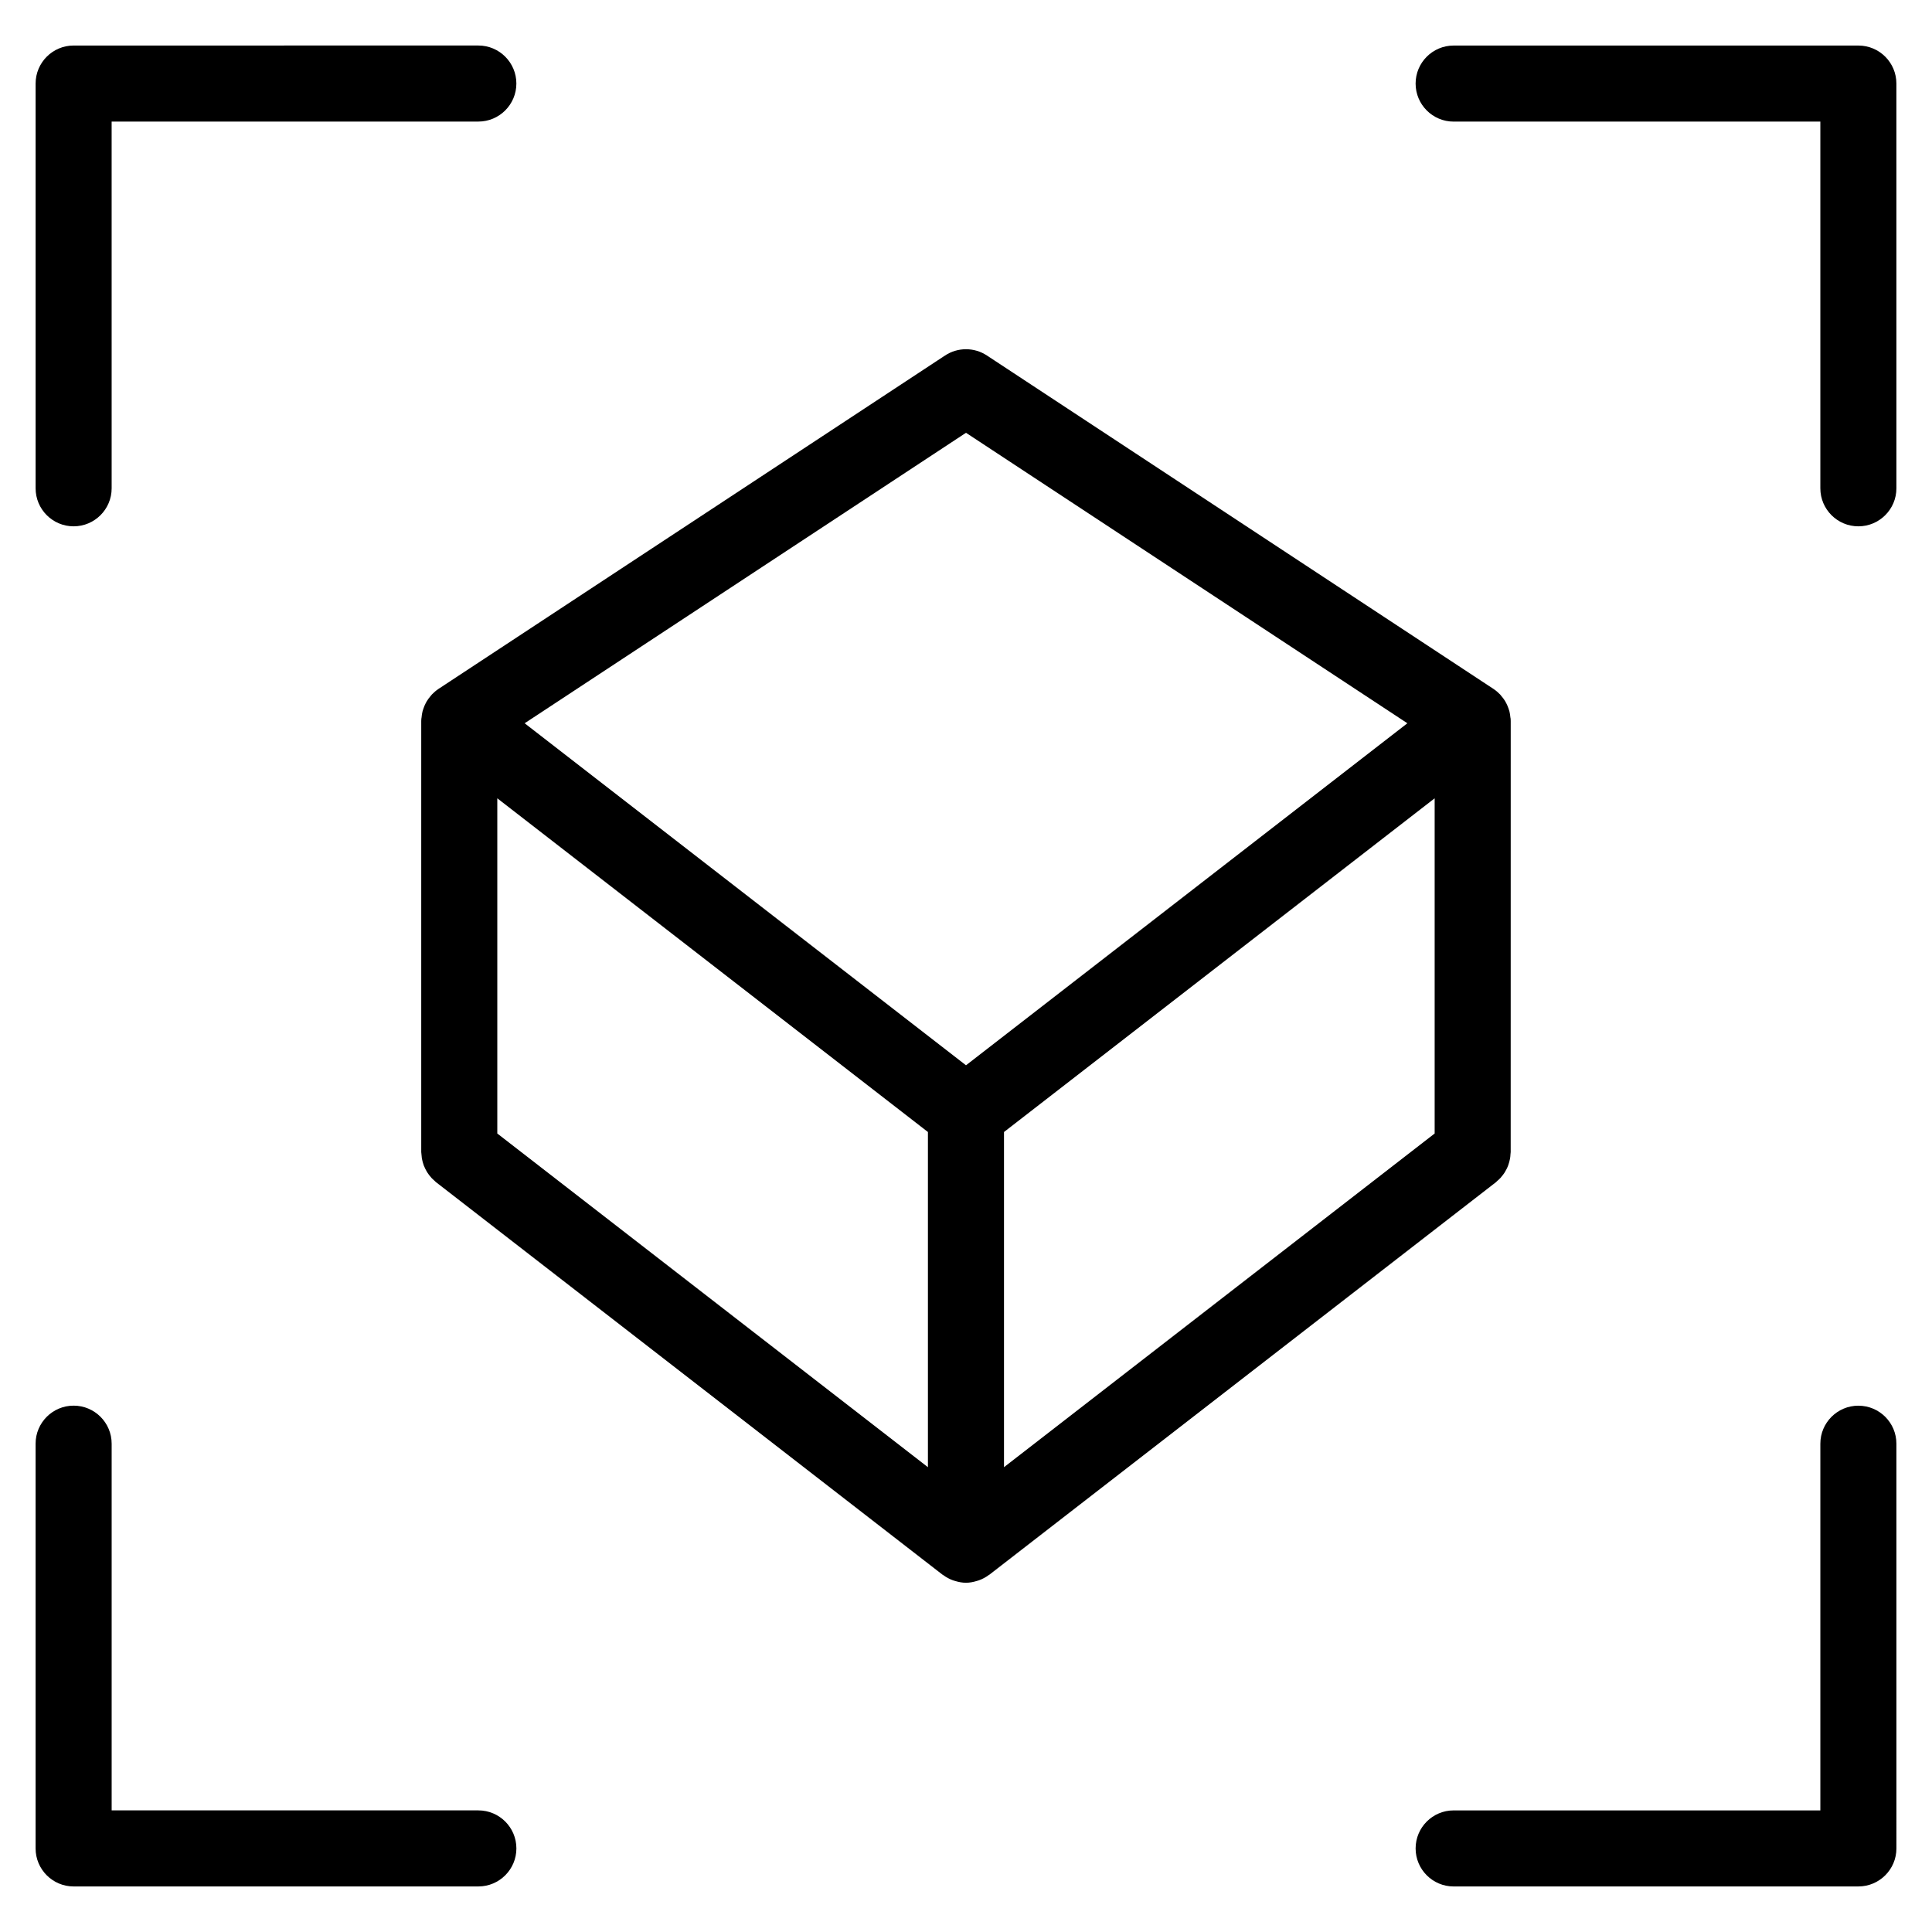
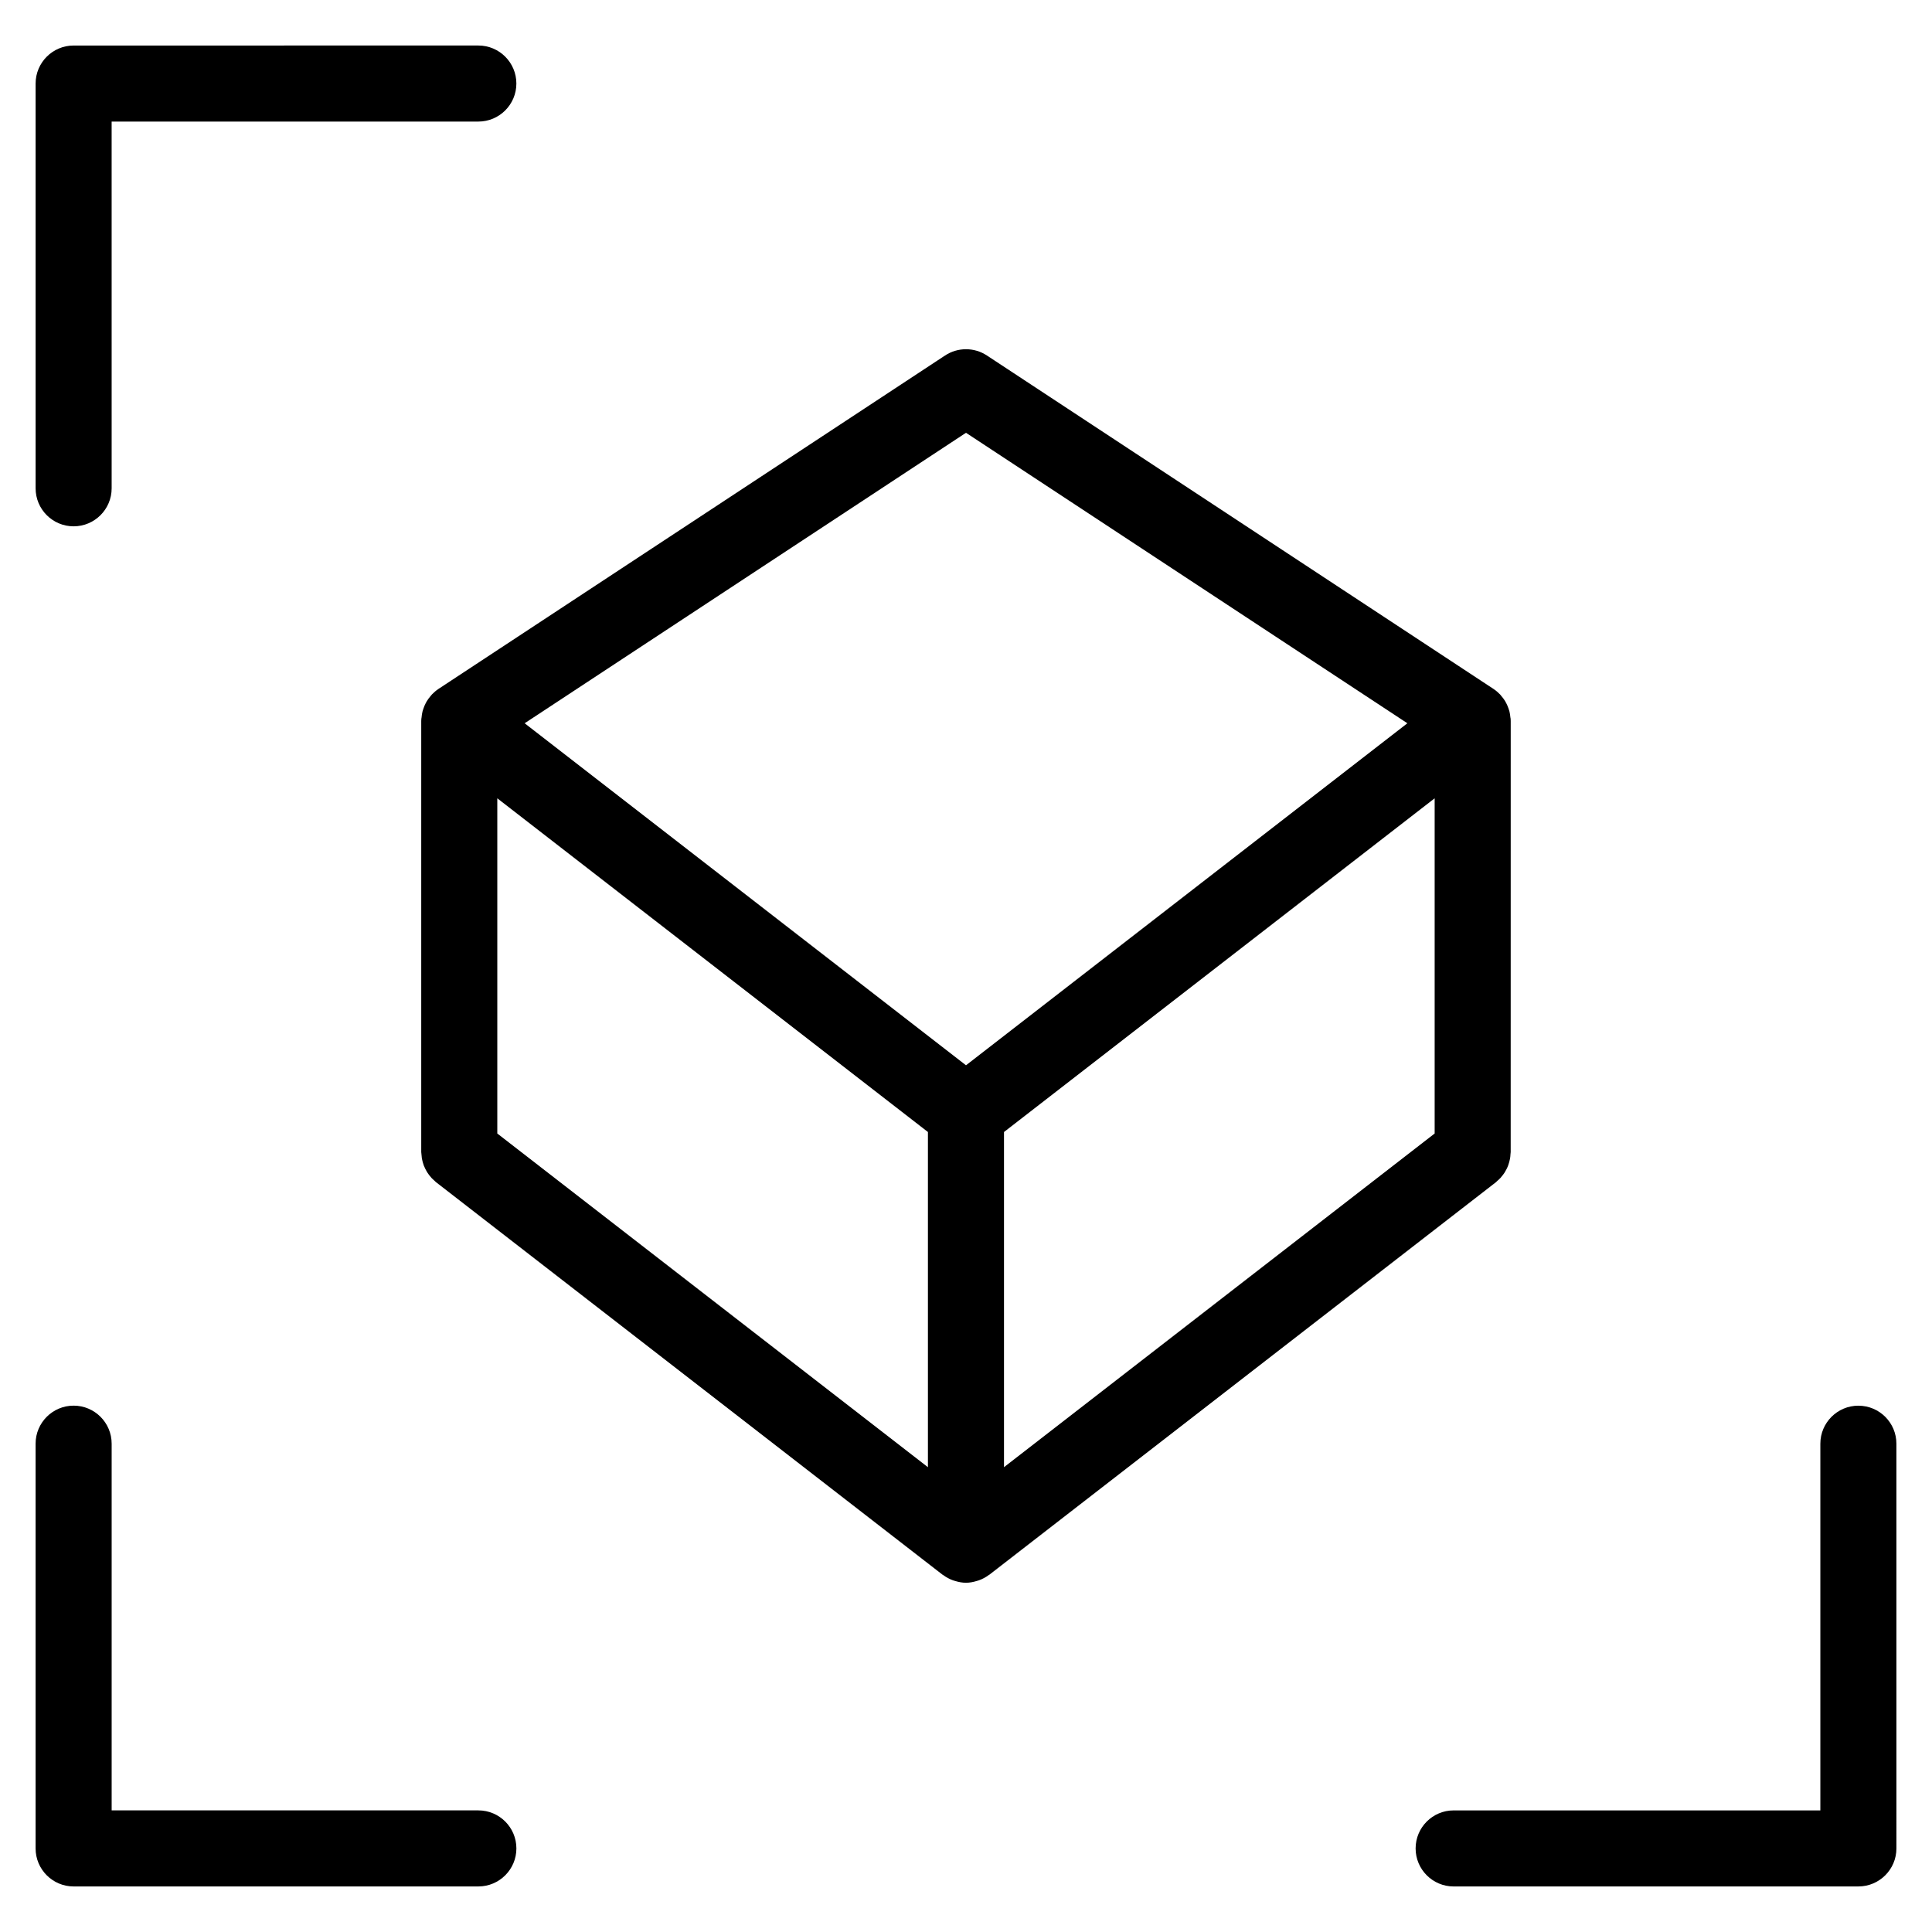
<svg xmlns="http://www.w3.org/2000/svg" fill="#000000" width="800px" height="800px" version="1.1" viewBox="144 144 512 512">
  <g>
    <path d="m405.98 561.44c0.055-0.047 0.125-0.055 0.18-0.102l134.29-104.05c0.156-0.121 0.277-0.273 0.422-0.402 0.277-0.238 0.539-0.48 0.785-0.742 0.215-0.238 0.406-0.48 0.594-0.73 0.207-0.266 0.402-0.535 0.574-0.82 0.172-0.277 0.316-0.551 0.457-0.836 0.145-0.301 0.289-0.598 0.402-0.918 0.109-0.309 0.203-0.609 0.289-0.922 0.086-0.316 0.156-0.625 0.211-0.945 0.059-0.348 0.09-0.707 0.105-1.059 0.012-0.195 0.059-0.387 0.059-0.59l0.008-114.32c0-0.082-0.02-0.152-0.023-0.227 0-0.055 0.016-0.105 0.016-0.16-0.004-0.172-0.066-0.332-0.082-0.504-0.051-0.539-0.121-1.062-0.25-1.578-0.066-0.242-0.141-0.473-0.223-0.711-0.16-0.48-0.348-0.938-0.574-1.375-0.109-0.223-0.227-0.441-0.352-0.656-0.277-0.449-0.59-0.867-0.934-1.27-0.137-0.16-0.25-0.328-0.398-0.484-0.516-0.527-1.066-1.012-1.684-1.426-0.016-0.004-0.023-0.02-0.035-0.023l-134.28-88.383c-3.359-2.211-7.719-2.211-11.078 0l-134.28 88.379c-0.012 0.004-0.016 0.016-0.023 0.02-0.625 0.418-1.188 0.906-1.707 1.445-0.125 0.133-0.223 0.277-0.344 0.418-0.363 0.422-0.695 0.867-0.988 1.344-0.117 0.195-0.215 0.395-0.324 0.594-0.242 0.465-0.438 0.945-0.605 1.449-0.074 0.215-0.145 0.43-0.207 0.656-0.137 0.527-0.211 1.078-0.262 1.641-0.016 0.156-0.066 0.301-0.074 0.457 0 0.051 0.012 0.102 0.012 0.145 0 0.086-0.023 0.156-0.023 0.242v114.32c0 0.203 0.051 0.387 0.059 0.59 0.02 0.352 0.051 0.711 0.105 1.062 0.051 0.316 0.125 0.625 0.211 0.938 0.086 0.316 0.176 0.629 0.293 0.941 0.117 0.309 0.246 0.594 0.395 0.887 0.141 0.297 0.297 0.586 0.469 0.867 0.172 0.281 0.359 0.535 0.555 0.797 0.195 0.258 0.398 0.508 0.621 0.75 0.238 0.258 0.5 0.488 0.762 0.719 0.152 0.137 0.277 0.293 0.438 0.418l134.27 104.05c0.059 0.047 0.133 0.059 0.191 0.105 0.777 0.574 1.633 1.031 2.555 1.367 0.176 0.066 0.348 0.105 0.523 0.16 0.926 0.281 1.891 0.48 2.902 0.48s1.98-0.195 2.902-0.48c0.176-0.055 0.348-0.102 0.523-0.16 0.938-0.332 1.793-0.797 2.574-1.371zm-130.19-205.88 114.12 88.434v88.828l-114.12-88.43zm134.28 88.434 114.13-88.434v88.828l-114.13 88.43zm-10.07-185.3 116.97 76.98-116.97 90.637-116.96-90.637z" />
    <path d="m163.51 283.48c5.562 0 10.078-4.516 10.078-10.078l-0.004-97.184h97.18c5.562 0 10.078-4.516 10.078-10.078s-4.516-10.078-10.078-10.078l-107.25 0.004c-5.562 0-10.078 4.516-10.078 10.078v107.26c0 5.562 4.508 10.078 10.078 10.078z" />
    <path d="m270.77 623.77h-97.18v-97.18c0-5.562-4.516-10.078-10.078-10.078s-10.078 4.516-10.078 10.078v107.26c0 5.562 4.516 10.078 10.078 10.078h107.26c5.562 0 10.078-4.516 10.078-10.078s-4.516-10.078-10.078-10.078z" />
    <path d="m636.49 516.52c-5.562 0-10.078 4.516-10.078 10.078v97.18l-97.18-0.004c-5.562 0-10.078 4.516-10.078 10.078s4.516 10.078 10.078 10.078l107.26-0.004c5.562 0 10.078-4.516 10.078-10.078l-0.004-107.25c0-5.566-4.508-10.074-10.074-10.074z" />
-     <path d="m636.49 156.07h-107.26c-5.562 0-10.078 4.516-10.078 10.078s4.516 10.078 10.078 10.078l97.18-0.004v97.18c0 5.562 4.516 10.078 10.078 10.078s10.078-4.516 10.078-10.078l-0.004-107.26c0-5.562-4.508-10.074-10.074-10.074z" />
  </g>
</svg>